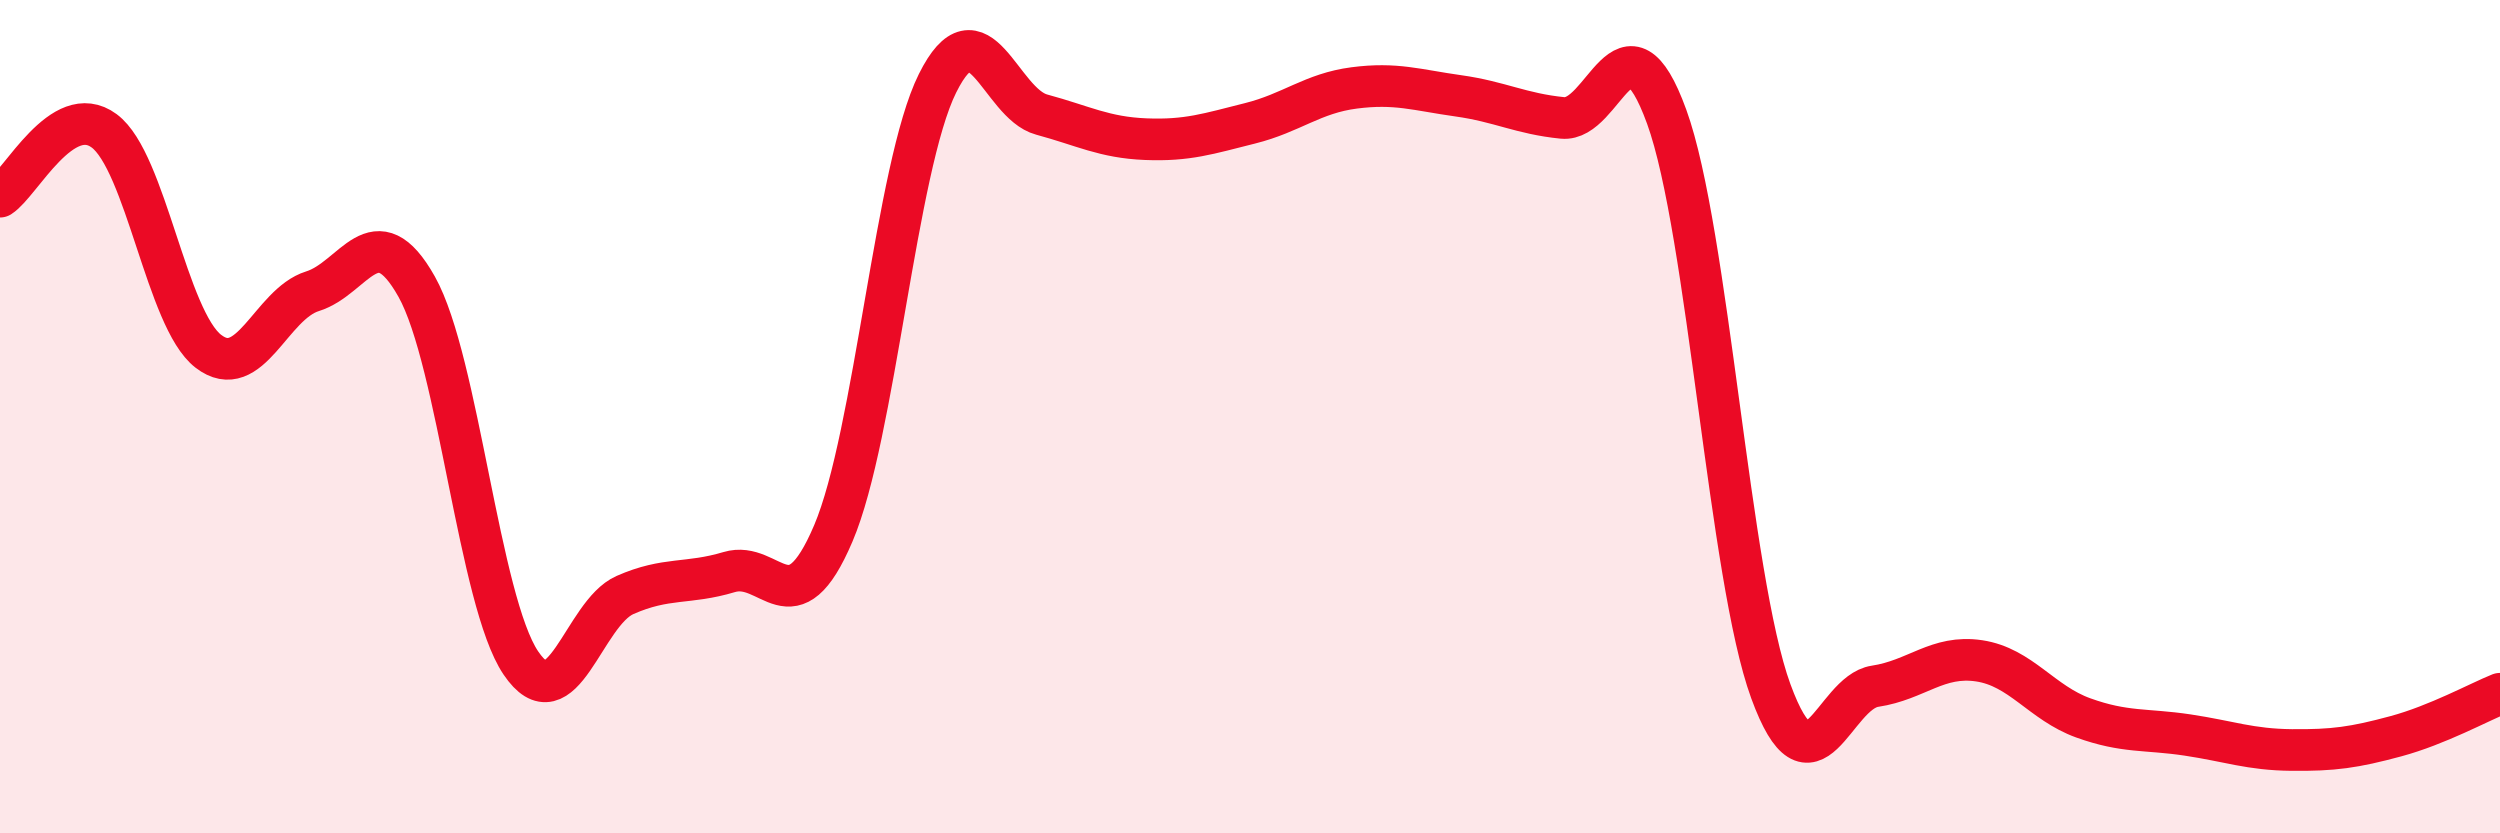
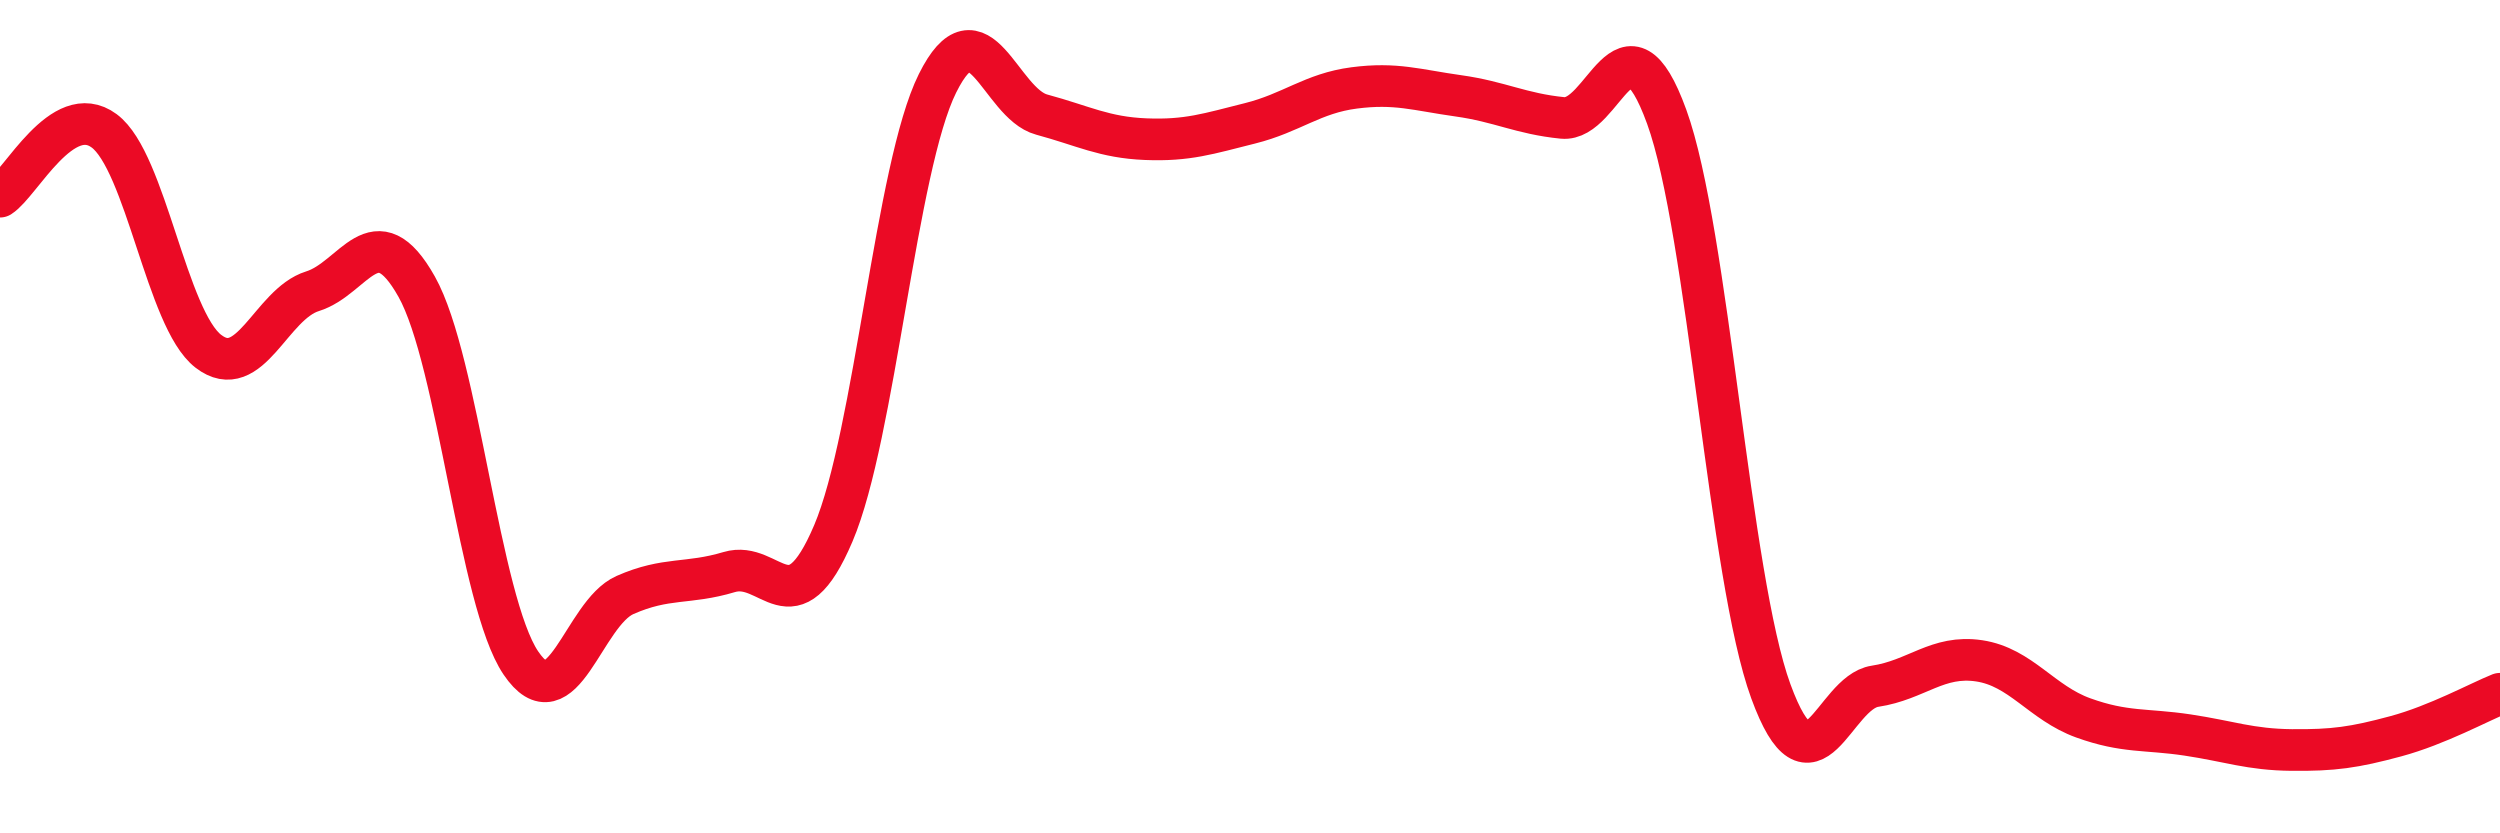
<svg xmlns="http://www.w3.org/2000/svg" width="60" height="20" viewBox="0 0 60 20">
-   <path d="M 0,4.72 C 0.5,4.4 1.5,2.4 2.5,3.14 C 3.5,3.88 4,7.66 5,8.43 C 6,9.2 6.5,7.3 7.5,6.99 C 8.5,6.68 9,5.1 10,6.88 C 11,8.66 11.5,14.43 12.5,15.91 C 13.5,17.39 14,14.72 15,14.28 C 16,13.84 16.5,14.03 17.5,13.73 C 18.5,13.43 19,15.15 20,12.8 C 21,10.45 21.5,4.01 22.5,2 C 23.5,-0.01 24,2.48 25,2.75 C 26,3.02 26.5,3.3 27.5,3.34 C 28.5,3.38 29,3.21 30,2.96 C 31,2.71 31.5,2.24 32.5,2.11 C 33.5,1.98 34,2.16 35,2.3 C 36,2.44 36.5,2.73 37.5,2.83 C 38.5,2.93 39,0.05 40,2.8 C 41,5.55 41.5,13.86 42.5,16.59 C 43.5,19.32 44,16.62 45,16.47 C 46,16.32 46.5,15.71 47.5,15.86 C 48.5,16.01 49,16.87 50,17.23 C 51,17.59 51.5,17.49 52.5,17.64 C 53.5,17.79 54,17.99 55,18 C 56,18.01 56.5,17.94 57.5,17.67 C 58.5,17.4 59.5,16.85 60,16.65L60 20L0 20Z" fill="#EB0A25" opacity="0.1" stroke-linecap="round" stroke-linejoin="round" />
  <path d="M 0,4.72 C 0.5,4.4 1.5,2.4 2.5,3.14 C 3.5,3.88 4,7.66 5,8.43 C 6,9.2 6.5,7.3 7.5,6.99 C 8.5,6.68 9,5.1 10,6.88 C 11,8.66 11.5,14.43 12.5,15.91 C 13.5,17.39 14,14.72 15,14.28 C 16,13.84 16.5,14.03 17.5,13.73 C 18.5,13.43 19,15.15 20,12.8 C 21,10.45 21.5,4.01 22.5,2 C 23.5,-0.01 24,2.48 25,2.75 C 26,3.02 26.5,3.3 27.5,3.34 C 28.5,3.38 29,3.21 30,2.96 C 31,2.71 31.5,2.24 32.5,2.11 C 33.5,1.98 34,2.16 35,2.3 C 36,2.44 36.5,2.73 37.5,2.83 C 38.5,2.93 39,0.05 40,2.8 C 41,5.55 41.5,13.86 42.5,16.59 C 43.5,19.32 44,16.62 45,16.47 C 46,16.32 46.5,15.71 47.5,15.86 C 48.5,16.01 49,16.87 50,17.23 C 51,17.59 51.5,17.49 52.5,17.64 C 53.5,17.79 54,17.99 55,18 C 56,18.01 56.5,17.94 57.5,17.67 C 58.5,17.4 59.5,16.85 60,16.65" stroke="#EB0A25" stroke-width="1" fill="none" stroke-linecap="round" stroke-linejoin="round" />
</svg>